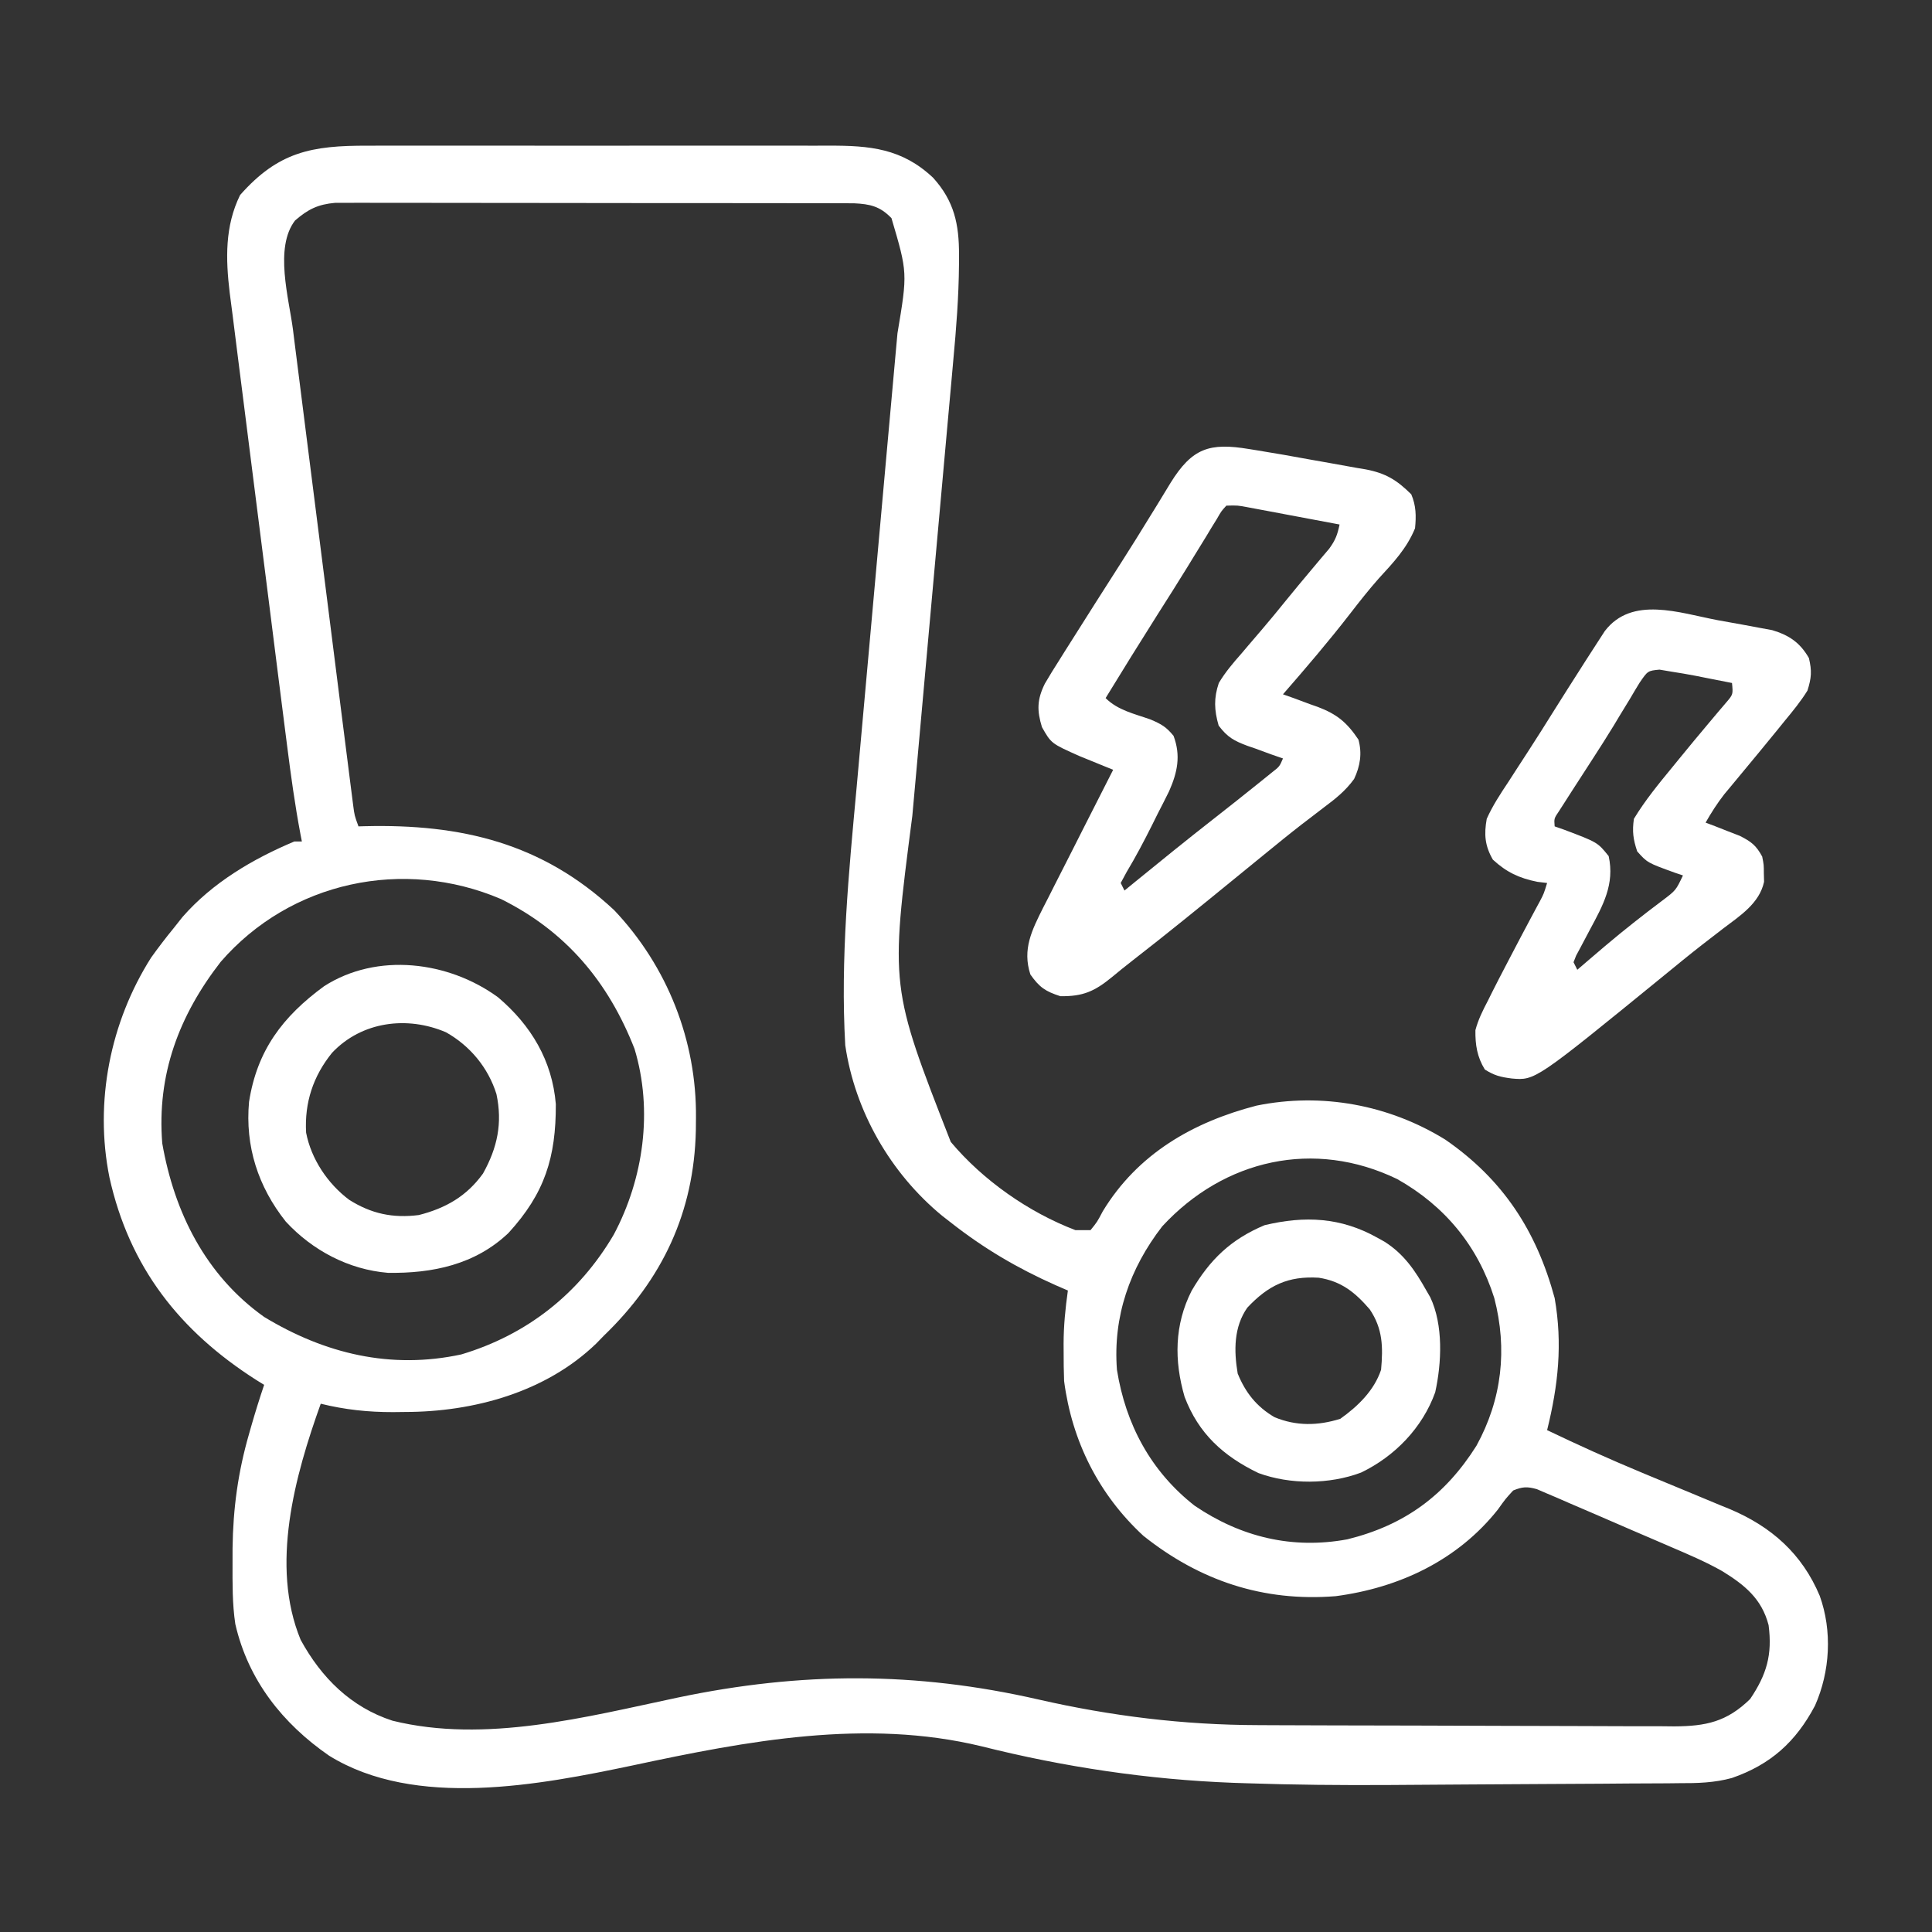
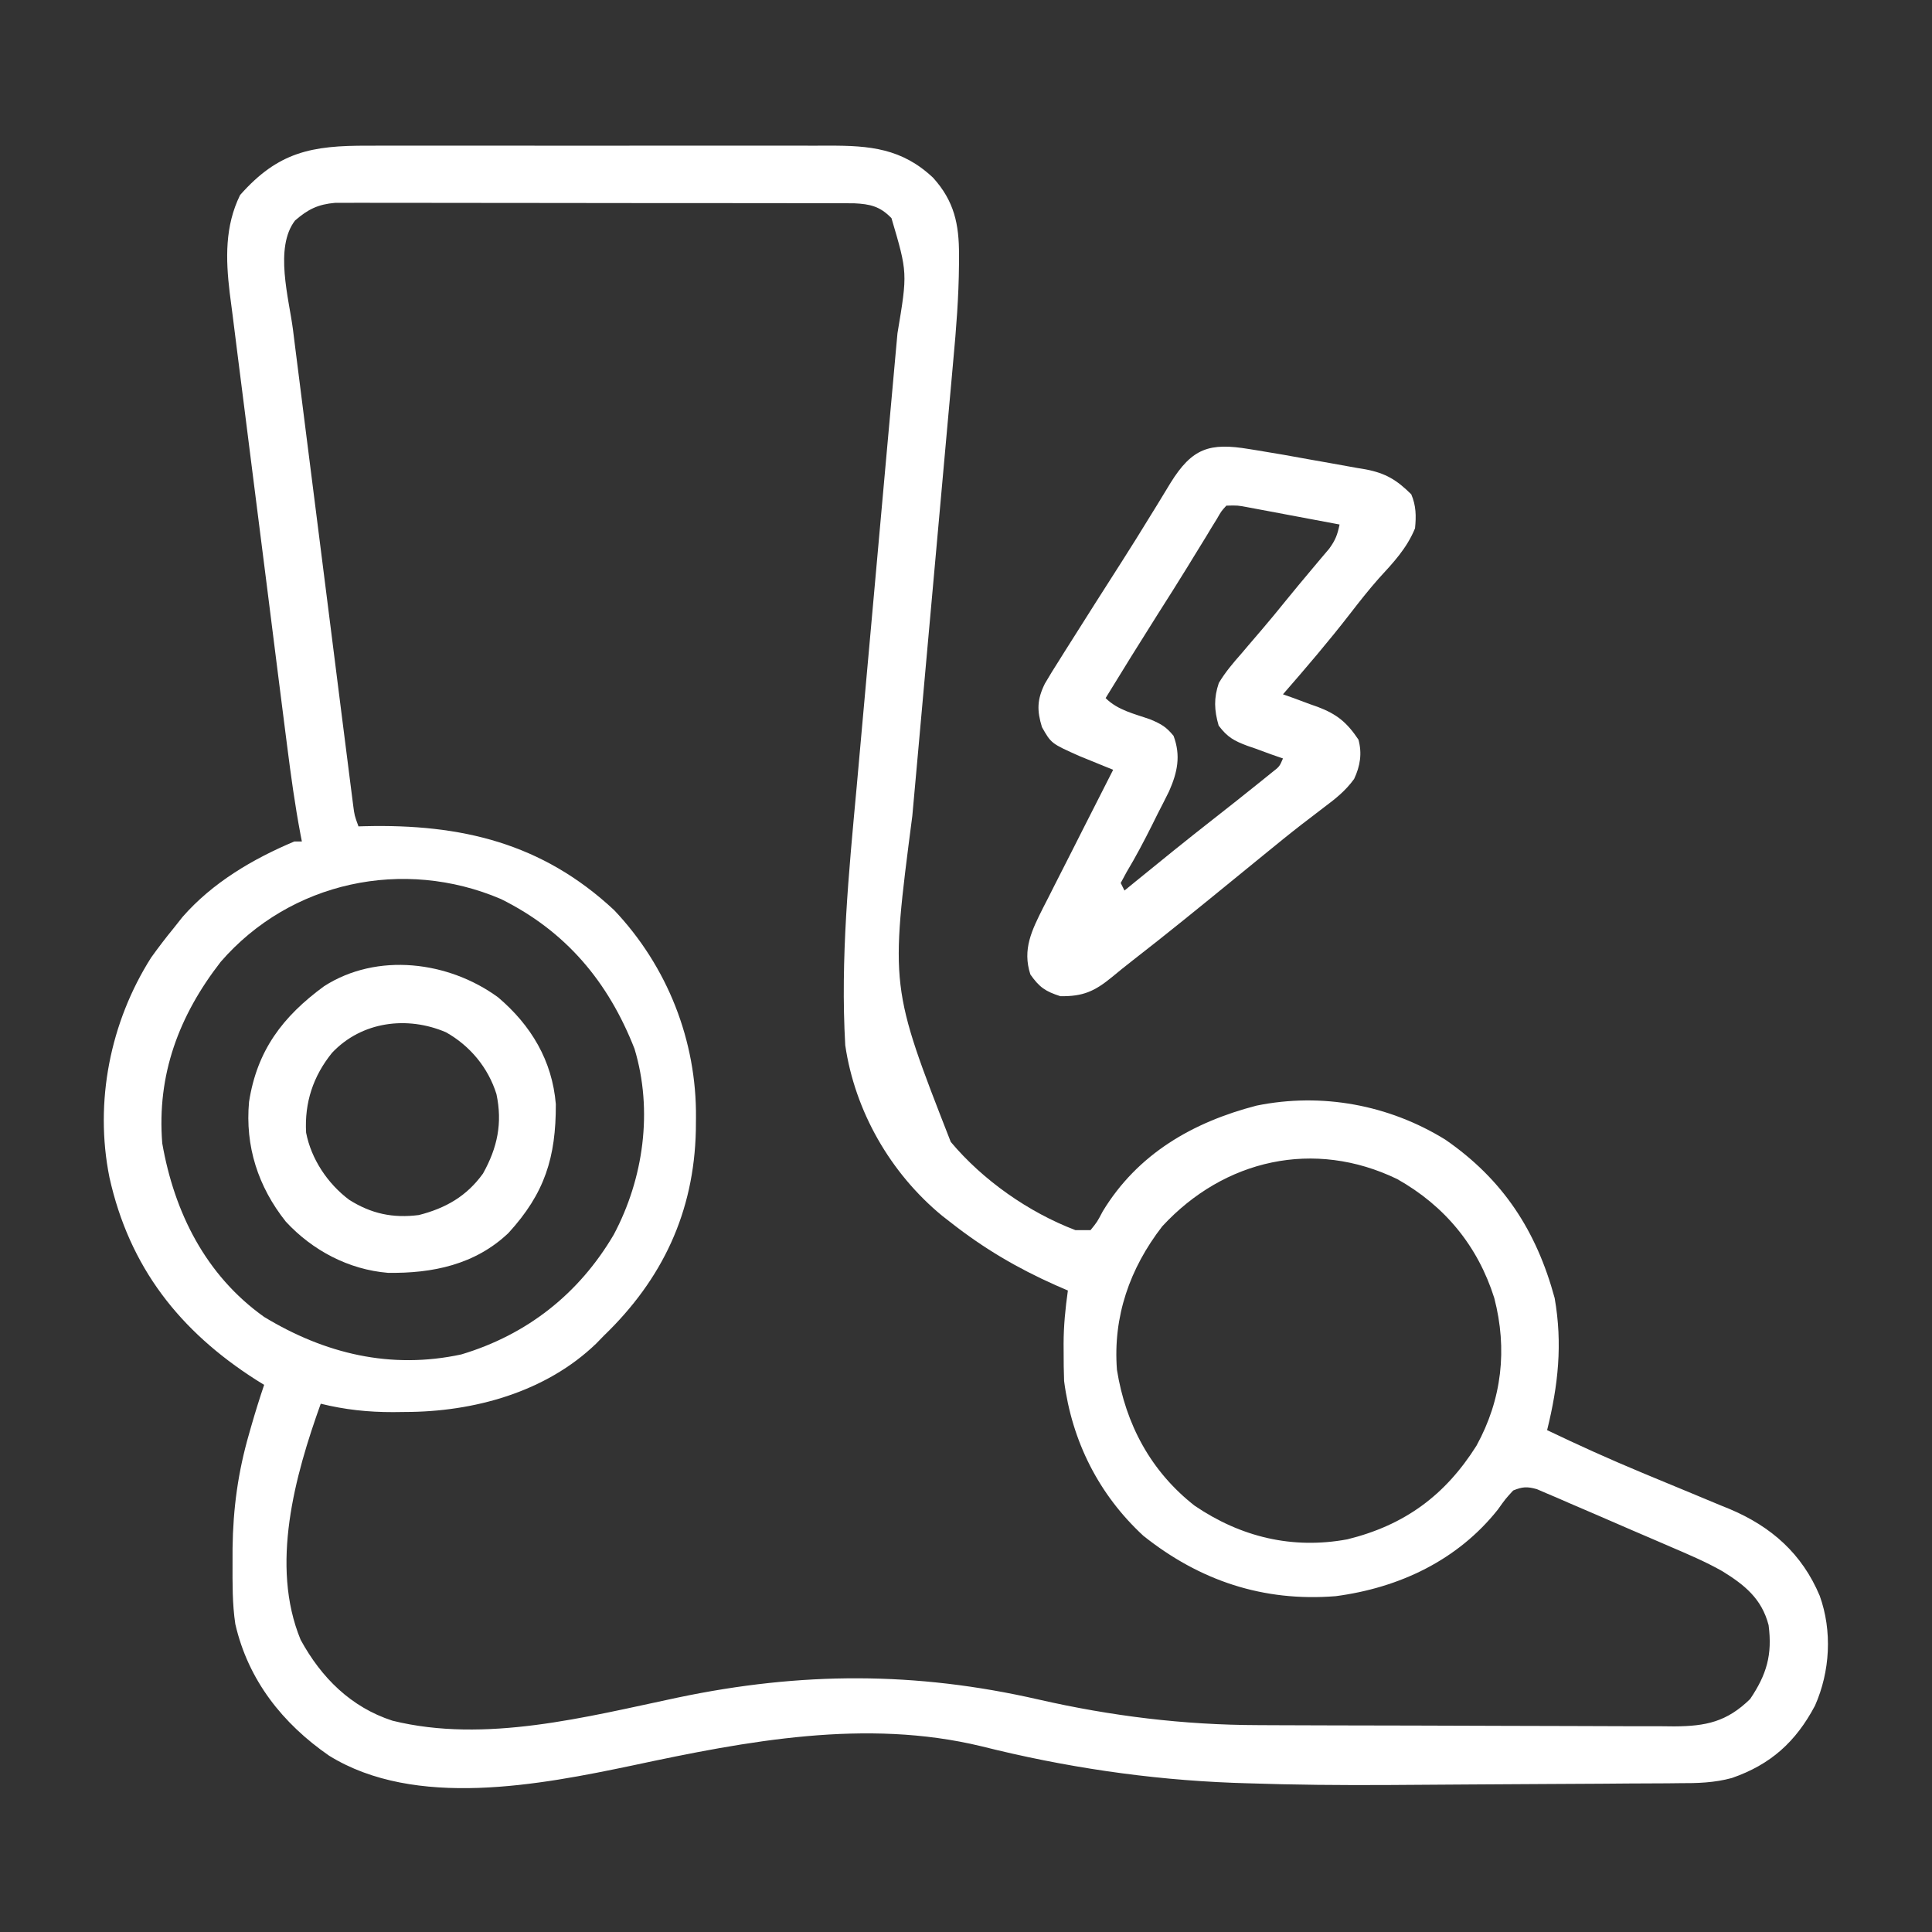
<svg xmlns="http://www.w3.org/2000/svg" version="1.1" width="512" height="512">
  <rect width="100%" height="100%" fill="#333333" stroke="none" />
  <path d="M0 0 C1.455 -0.004 2.909 -0.009 4.364 -0.016 C8.292 -0.03 12.219 -0.024 16.147 -0.015 C20.271 -0.007 24.394 -0.014 28.518 -0.019 C35.441 -0.024 42.364 -0.017 49.288 -0.003 C57.275 0.013 65.262 0.008 73.249 -0.008 C80.125 -0.022 87.001 -0.024 93.877 -0.016 C97.975 -0.011 102.074 -0.011 106.173 -0.021 C110.027 -0.029 113.882 -0.023 117.736 -0.006 C119.145 -0.002 120.554 -0.003 121.963 -0.01 C133.011 -0.057 141.471 0.729 149.717 8.482 C155.324 14.672 156.624 20.813 156.592 28.978 C156.59 29.827 156.587 30.676 156.585 31.55 C156.513 40.064 155.858 48.481 155.066 56.953 C154.918 58.612 154.77 60.27 154.623 61.929 C154.309 65.459 153.989 68.988 153.665 72.517 C153.152 78.124 152.651 83.732 152.153 89.34 C150.914 103.266 149.657 117.191 148.397 131.115 C147.416 141.952 146.44 152.79 145.479 163.629 C145.066 168.279 144.649 172.929 144.221 177.578 C138.334 222.905 138.334 222.905 154.404 264.005 C162.916 274.162 175.056 282.671 187.443 287.388 C188.763 287.388 190.083 287.388 191.443 287.388 C193.201 285.219 193.201 285.219 194.693 282.388 C203.933 267.176 218.549 258.768 235.443 254.388 C252.702 250.878 270.48 254.159 285.443 263.388 C300.768 273.955 309.613 287.587 314.443 305.388 C316.575 317.564 315.382 328.513 312.443 340.388 C320.667 344.336 328.953 348.076 337.377 351.58 C338.233 351.937 339.088 352.294 339.97 352.661 C343.502 354.133 347.035 355.603 350.574 357.057 C353.2 358.138 355.82 359.232 358.439 360.33 C359.619 360.808 359.619 360.808 360.823 361.296 C371.896 365.97 379.997 373.147 384.682 384.275 C388.049 393.617 387.448 404.336 383.443 413.388 C378.353 423.014 371.673 429.016 361.419 432.573 C356.741 433.855 352.277 433.967 347.449 433.95 C346.41 433.962 345.371 433.974 344.3 433.986 C340.891 434.021 337.482 434.027 334.072 434.033 C331.666 434.05 329.261 434.069 326.855 434.09 C321.812 434.129 316.77 434.156 311.727 434.172 C305.348 434.193 298.97 434.235 292.591 434.286 C286.418 434.335 280.245 434.371 274.072 434.408 C272.934 434.415 271.797 434.423 270.624 434.431 C257.951 434.509 245.301 434.397 232.635 433.965 C231.517 433.928 230.399 433.891 229.247 433.853 C206.695 432.996 184.446 429.669 162.561 424.177 C131.88 416.755 100.425 422.762 70.16 429.233 C45.48 434.415 12.506 440.815 -10.338 426.666 C-22.657 418.154 -31.789 406.643 -35.195 391.783 C-36.006 386.414 -35.939 380.995 -35.932 375.576 C-35.929 373.646 -35.929 373.646 -35.927 371.677 C-35.792 361.15 -34.475 351.482 -31.557 341.388 C-31.269 340.374 -31.269 340.374 -30.975 339.34 C-29.916 335.661 -28.781 332.015 -27.557 328.388 C-28.284 327.938 -29.011 327.488 -29.76 327.025 C-49.937 314.117 -63.266 297.23 -68.557 273.388 C-72.571 253.427 -68.366 232.263 -57.498 215.146 C-55.59 212.485 -53.632 209.92 -51.557 207.388 C-50.383 205.905 -50.383 205.905 -49.186 204.392 C-41.218 195.289 -30.609 189.043 -19.557 184.388 C-18.897 184.388 -18.237 184.388 -17.557 184.388 C-17.74 183.447 -17.74 183.447 -17.927 182.487 C-19.399 174.697 -20.472 166.883 -21.468 159.019 C-21.648 157.609 -21.829 156.198 -22.01 154.787 C-22.598 150.198 -23.179 145.607 -23.76 141.017 C-23.859 140.232 -23.958 139.448 -24.061 138.639 C-24.999 131.223 -25.935 123.807 -26.865 116.39 C-28.049 106.95 -29.245 97.512 -30.456 88.076 C-31.311 81.412 -32.152 74.746 -32.984 68.08 C-33.479 64.11 -33.98 60.141 -34.496 56.174 C-34.98 52.442 -35.448 48.708 -35.904 44.972 C-36.153 42.967 -36.419 40.964 -36.685 38.961 C-37.754 30.015 -37.982 21.333 -33.932 13.076 C-23.82 1.633 -15.024 -0.071 0 0 Z M-19.369 19.826 C-24.901 27.021 -20.986 40.45 -19.92 48.716 C-19.744 50.122 -19.568 51.527 -19.393 52.933 C-18.92 56.716 -18.438 60.499 -17.955 64.281 C-17.449 68.249 -16.95 72.218 -16.451 76.188 C-15.612 82.842 -14.768 89.496 -13.921 96.149 C-12.942 103.842 -11.969 111.535 -11 119.229 C-9.967 127.433 -8.93 135.636 -7.891 143.84 C-7.592 146.201 -7.294 148.563 -6.996 150.924 C-6.529 154.628 -6.058 158.332 -5.585 162.035 C-5.329 164.044 -5.076 166.053 -4.823 168.062 C-4.671 169.254 -4.518 170.445 -4.36 171.673 C-4.228 172.71 -4.097 173.748 -3.961 174.816 C-3.612 177.497 -3.612 177.497 -2.557 180.388 C-1.999 180.372 -1.441 180.357 -0.867 180.341 C24.598 179.721 46.083 184.757 65.193 202.576 C79.307 217.468 87.087 237.185 86.881 257.638 C86.871 258.729 86.861 259.821 86.851 260.945 C86.379 282.62 78.001 300.414 62.443 315.388 C61.8 316.051 61.157 316.713 60.494 317.396 C47.081 330.373 27.89 335.565 9.756 335.576 C8.718 335.588 7.679 335.6 6.609 335.613 C-0.019 335.625 -6.118 334.97 -12.557 333.388 C-19.389 352.428 -26.014 376.257 -17.885 395.951 C-12.411 405.996 -4.539 413.824 6.443 417.388 C31.074 423.468 57.83 416.375 82.081 411.257 C114.771 404.4 145.134 404.334 177.663 411.775 C196.938 416.173 216.106 418.52 235.888 418.565 C237.174 418.572 238.46 418.578 239.785 418.585 C243.999 418.606 248.213 418.616 252.428 418.626 C253.889 418.631 255.35 418.635 256.811 418.639 C263.667 418.658 270.524 418.672 277.381 418.68 C285.266 418.69 293.15 418.717 301.035 418.757 C307.155 418.787 313.276 418.802 319.397 418.805 C323.043 418.808 326.688 418.816 330.333 418.842 C334.395 418.869 338.455 418.865 342.517 418.858 C343.713 418.871 344.909 418.884 346.141 418.897 C354.545 418.845 360.057 417.699 366.256 411.638 C370.624 405.149 372.164 399.94 371.139 392.068 C369.318 385.052 364.774 381.405 358.854 377.754 C354.423 375.244 349.76 373.277 345.084 371.271 C344.017 370.81 342.95 370.348 341.851 369.873 C339.61 368.906 337.368 367.943 335.125 366.984 C331.685 365.509 328.253 364.016 324.822 362.521 C322.639 361.582 320.456 360.645 318.271 359.708 C317.245 359.26 316.219 358.811 315.162 358.348 C314.207 357.944 313.252 357.54 312.269 357.123 C311.431 356.763 310.594 356.403 309.731 356.032 C307.142 355.303 305.915 355.374 303.443 356.388 C301.374 358.651 301.374 358.651 299.381 361.451 C288.72 374.876 273.279 382.156 256.443 384.388 C237.195 385.933 220.365 380.277 205.443 368.388 C193.623 357.462 186.526 343.33 184.443 327.388 C184.351 324.751 184.303 322.148 184.318 319.513 C184.314 318.844 184.311 318.175 184.307 317.486 C184.316 312.711 184.777 308.117 185.443 303.388 C184.379 302.927 183.314 302.465 182.217 301.99 C172.045 297.464 163.195 292.261 154.443 285.388 C153.663 284.781 152.884 284.174 152.08 283.548 C138.418 272.274 129.004 255.888 126.443 238.388 C125.132 215.517 127.37 192.656 129.472 169.908 C129.903 165.209 130.318 160.509 130.734 155.808 C131.52 146.947 132.319 138.087 133.124 129.228 C134.568 113.33 135.992 97.431 137.408 81.53 C137.904 75.969 138.406 70.409 138.913 64.849 C139.228 61.392 139.538 57.936 139.847 54.479 C139.991 52.889 140.136 51.3 140.283 49.71 C142.967 33.674 142.967 33.674 138.693 19.201 C135.665 16.058 133.041 15.464 128.732 15.26 C127.688 15.258 126.643 15.256 125.567 15.254 C124.366 15.25 123.164 15.246 121.926 15.242 C120.611 15.242 119.296 15.242 117.942 15.243 C116.54 15.24 115.139 15.237 113.738 15.233 C109.934 15.224 106.13 15.222 102.327 15.221 C99.95 15.22 97.573 15.218 95.197 15.215 C86.904 15.206 78.612 15.202 70.32 15.203 C62.591 15.203 54.863 15.193 47.134 15.177 C40.497 15.164 33.86 15.159 27.223 15.159 C23.259 15.16 19.296 15.157 15.333 15.146 C11.606 15.136 7.878 15.136 4.151 15.144 C2.133 15.145 0.114 15.137 -1.904 15.128 C-3.71 15.135 -3.71 15.135 -5.553 15.141 C-7.121 15.14 -7.121 15.14 -8.719 15.139 C-13.289 15.54 -15.914 16.831 -19.369 19.826 Z M-39.068 216.283 C-50.131 230.527 -56.023 246.194 -54.557 264.388 C-51.352 282.72 -43.052 299.358 -27.557 310.388 C-11.435 320.161 6.006 324.348 24.693 320.326 C42.106 315.107 55.874 304.267 65.092 288.583 C73.004 273.724 75.532 255.692 70.6 239.341 C63.654 221.602 52.458 208.195 35.193 199.638 C9.389 188.626 -20.568 194.962 -39.068 216.283 Z M210.443 286.388 C201.828 297.528 197.369 310.301 198.443 324.388 C200.752 338.863 207.438 351.344 219.045 360.423 C231.271 368.721 244.916 372.022 259.506 369.326 C274.666 365.586 285.421 357.683 293.717 344.529 C300.484 332.22 301.964 318.943 298.443 305.388 C294.092 291.596 285.344 280.955 272.713 273.853 C250.766 263.236 226.901 268.554 210.443 286.388 Z " fill="#ffffff" transform="translate(97.557,38.612)" />
  <path d="M0 0 C0.658 0.105 1.316 0.211 1.993 0.319 C6.751 1.085 11.494 1.919 16.233 2.792 C17.917 3.098 19.602 3.397 21.289 3.687 C23.753 4.112 26.213 4.561 28.672 5.016 C29.792 5.202 29.792 5.202 30.935 5.392 C36.241 6.415 39.149 8.186 43 12 C44.288 15.013 44.32 17.754 44 21 C41.792 26.377 38.224 30.114 34.324 34.367 C31.665 37.379 29.207 40.51 26.75 43.688 C21.078 51.006 15.079 58.019 9 65 C10.025 65.364 11.05 65.727 12.105 66.102 C13.466 66.608 14.827 67.116 16.188 67.625 C16.861 67.861 17.535 68.097 18.229 68.34 C23.326 70.28 25.944 72.449 29 77 C30.002 80.646 29.471 83.999 27.855 87.434 C25.587 90.571 22.885 92.711 19.812 95 C18.545 95.97 17.278 96.941 16.012 97.914 C15.022 98.671 15.022 98.671 14.013 99.442 C10.67 102.029 7.398 104.701 4.125 107.375 C3.46 107.917 2.795 108.459 2.109 109.017 C0.072 110.677 -1.964 112.338 -4 114 C-12.921 121.282 -21.845 128.555 -30.945 135.613 C-32.774 137.042 -34.587 138.491 -36.367 139.98 C-40.927 143.716 -44.024 145.096 -50 145 C-53.962 143.729 -55.541 142.652 -57.938 139.25 C-60.123 132.564 -57.529 127.488 -54.532 121.498 C-53.818 120.109 -53.818 120.109 -53.09 118.691 C-52.359 117.241 -52.359 117.241 -51.614 115.762 C-50.065 112.691 -48.501 109.627 -46.938 106.562 C-45.881 104.475 -44.826 102.387 -43.771 100.299 C-41.191 95.194 -38.6 90.095 -36 85 C-36.808 84.674 -37.616 84.348 -38.449 84.012 C-39.518 83.575 -40.586 83.138 -41.688 82.688 C-42.743 82.258 -43.799 81.829 -44.887 81.387 C-52.415 78.033 -52.415 78.033 -54.875 73.688 C-56.224 69.265 -56.18 66.397 -54.107 62.186 C-52.894 60.088 -51.618 58.043 -50.312 56 C-49.583 54.834 -49.583 54.834 -48.839 53.644 C-47.237 51.089 -45.62 48.544 -44 46 C-42.883 44.234 -41.765 42.469 -40.648 40.703 C-38.323 37.033 -35.983 33.372 -33.637 29.715 C-31.115 25.775 -28.647 21.807 -26.207 17.816 C-25.586 16.811 -24.965 15.806 -24.325 14.771 C-23.136 12.844 -21.958 10.91 -20.794 8.968 C-15.048 -0.281 -10.454 -1.735 0 0 Z M-6 15 C-7.348 16.472 -7.348 16.472 -8.496 18.488 C-8.966 19.248 -9.436 20.008 -9.921 20.791 C-10.421 21.623 -10.922 22.455 -11.438 23.312 C-12.514 25.061 -13.591 26.81 -14.668 28.559 C-15.219 29.461 -15.77 30.363 -16.337 31.292 C-18.93 35.515 -21.593 39.693 -24.25 43.875 C-28.893 51.214 -33.475 58.588 -38 66 C-34.747 69.253 -30.347 70.158 -26.066 71.684 C-23.164 72.93 -21.951 73.631 -20 76 C-18.03 81.259 -18.96 85.649 -21.168 90.664 C-22.152 92.662 -23.16 94.649 -24.188 96.625 C-24.683 97.623 -25.179 98.62 -25.689 99.648 C-27.807 103.879 -29.989 108.031 -32.426 112.086 C-32.945 113.048 -33.465 114.009 -34 115 C-33.67 115.66 -33.34 116.32 -33 117 C-32.007 116.189 -31.015 115.378 -29.992 114.543 C-23.266 109.058 -16.526 103.595 -9.688 98.25 C-5.331 94.84 -0.991 91.414 3.312 87.938 C4.196 87.225 5.079 86.512 5.988 85.777 C8.079 84.153 8.079 84.153 9 82 C7.952 81.636 6.904 81.273 5.824 80.898 C4.445 80.392 3.066 79.884 1.688 79.375 C0.997 79.139 0.307 78.903 -0.404 78.66 C-3.971 77.316 -5.698 76.4 -8.043 73.289 C-9.228 69.216 -9.356 65.991 -8 62 C-6.288 59.128 -4.208 56.689 -2 54.188 C-1.411 53.492 -0.821 52.797 -0.214 52.081 C0.969 50.687 2.158 49.298 3.354 47.914 C5.536 45.377 7.643 42.787 9.75 40.188 C11.985 37.448 14.233 34.724 16.516 32.023 C17.335 31.046 18.155 30.069 19 29.062 C19.742 28.187 20.485 27.312 21.25 26.41 C22.93 24.096 23.424 22.725 24 20 C19.563 19.162 15.126 18.331 10.688 17.5 C9.425 17.262 8.162 17.023 6.861 16.777 C5.653 16.552 4.444 16.326 3.199 16.094 C2.084 15.884 0.968 15.675 -0.181 15.459 C-3.017 14.92 -3.017 14.92 -6 15 Z " fill="#ffffff" transform="translate(331,119)" />
-   <path d="M0 0 C2.171 0.408 4.346 0.791 6.522 1.172 C7.919 1.431 9.315 1.691 10.712 1.953 C11.962 2.184 13.213 2.414 14.502 2.651 C19.002 4.003 21.859 5.948 24.223 10.031 C25.041 13.464 24.913 15.263 23.848 18.656 C22.083 21.518 19.986 24.066 17.848 26.656 C17.161 27.504 16.474 28.353 15.766 29.227 C12.659 33.047 9.525 36.843 6.376 40.629 C5.187 42.066 5.187 42.066 3.973 43.531 C3.254 44.395 2.535 45.259 1.794 46.148 C-0.077 48.56 -1.642 51.007 -3.152 53.656 C-1.904 54.128 -1.904 54.128 -0.632 54.609 C0.455 55.037 1.541 55.465 2.661 55.906 C4.279 56.533 4.279 56.533 5.93 57.172 C8.97 58.718 10.239 59.686 11.848 62.656 C12.282 64.84 12.282 64.84 12.286 67.094 C12.305 67.835 12.325 68.576 12.344 69.34 C11.125 75.033 6.01 78.323 1.598 81.656 C0.342 82.624 -0.913 83.593 -2.167 84.562 C-2.82 85.067 -3.473 85.571 -4.146 86.09 C-7.523 88.727 -10.835 91.443 -14.152 94.156 C-48.314 122.016 -48.314 122.016 -54.527 121.469 C-57.524 121.074 -59.05 120.72 -61.652 119.094 C-63.709 115.751 -64.208 112.523 -64.152 108.656 C-63.41 105.851 -62.183 103.408 -60.839 100.844 C-60.484 100.128 -60.129 99.413 -59.763 98.675 C-58.584 96.322 -57.373 93.988 -56.152 91.656 C-55.707 90.803 -55.262 89.949 -54.803 89.07 C-53.012 85.644 -51.218 82.22 -49.391 78.813 C-48.983 78.052 -48.575 77.292 -48.156 76.508 C-47.793 75.836 -47.43 75.164 -47.056 74.471 C-46.023 72.505 -46.023 72.505 -45.152 69.656 C-46.018 69.553 -46.884 69.45 -47.777 69.344 C-52.584 68.364 -55.91 66.8 -59.527 63.469 C-61.656 59.784 -61.889 56.768 -61.152 52.656 C-59.586 49.149 -57.528 46.035 -55.402 42.844 C-54.816 41.934 -54.231 41.024 -53.627 40.086 C-52.412 38.198 -51.19 36.315 -49.961 34.436 C-47.715 30.985 -45.531 27.498 -43.35 24.007 C-40.972 20.209 -38.563 16.432 -36.152 12.656 C-35.745 12.017 -35.339 11.378 -34.92 10.719 C-33.839 9.026 -32.746 7.341 -31.652 5.656 C-31.064 4.749 -30.476 3.841 -29.87 2.906 C-22.678 -6.51 -10.114 -1.918 0 0 Z M-20.652 16.602 C-21.507 17.982 -22.338 19.376 -23.152 20.781 C-24.095 22.327 -25.039 23.873 -25.984 25.418 C-26.486 26.255 -26.988 27.092 -27.506 27.955 C-29.283 30.872 -31.121 33.744 -32.976 36.613 C-33.938 38.103 -33.938 38.103 -34.919 39.623 C-36.189 41.588 -37.46 43.553 -38.732 45.518 C-39.307 46.418 -39.883 47.319 -40.476 48.246 C-40.992 49.049 -41.509 49.852 -42.041 50.679 C-43.315 52.569 -43.315 52.569 -43.152 54.656 C-42.32 54.948 -41.489 55.239 -40.632 55.539 C-31.776 58.88 -31.776 58.88 -28.839 62.531 C-27.201 69.978 -30.35 75.599 -33.777 81.969 C-34.63 83.565 -35.477 85.165 -36.316 86.77 C-36.692 87.469 -37.068 88.168 -37.455 88.888 C-37.685 89.471 -37.915 90.055 -38.152 90.656 C-37.822 91.316 -37.492 91.976 -37.152 92.656 C-35.988 91.657 -35.988 91.657 -34.8 90.637 C-33.709 89.705 -32.618 88.774 -31.527 87.844 C-30.951 87.353 -30.376 86.863 -29.783 86.357 C-24.832 82.167 -19.748 78.167 -14.559 74.274 C-11.027 71.604 -11.027 71.604 -9.152 67.656 C-10.182 67.31 -10.182 67.31 -11.234 66.957 C-18.576 64.299 -18.576 64.299 -21.277 61.281 C-22.342 58.084 -22.631 56.009 -22.152 52.656 C-19.183 47.752 -15.601 43.389 -11.964 38.969 C-11.395 38.27 -10.825 37.572 -10.239 36.853 C-7.616 33.64 -4.978 30.441 -2.3 27.273 C-1.488 26.307 -0.676 25.34 0.161 24.344 C0.879 23.502 1.597 22.66 2.337 21.793 C4.137 19.684 4.137 19.684 3.848 16.656 C1.308 16.149 -1.234 15.651 -3.777 15.156 C-4.846 14.942 -4.846 14.942 -5.937 14.723 C-8.004 14.324 -10.072 13.982 -12.152 13.656 C-13.211 13.478 -14.271 13.3 -15.363 13.117 C-18.477 13.417 -18.477 13.417 -20.652 16.602 Z " fill="#ffffff" transform="translate(455.152,164.344)" />
  <path d="M0 0 C8.731 7.415 14.334 16.743 15.297 28.309 C15.342 42.434 12.346 51.963 2.746 62.445 C-6.06 70.842 -17.415 73.194 -29.215 73.008 C-39.589 72.152 -49.196 67.078 -56.254 59.445 C-63.623 50.173 -67.073 39.451 -66.004 27.695 C-63.885 14.073 -57.104 5.1 -46.117 -2.949 C-32.038 -11.98 -13.133 -9.591 0 0 Z M-44.004 14.695 C-49.003 20.868 -51.329 27.877 -50.883 35.859 C-49.527 42.874 -45.171 49.361 -39.504 53.633 C-33.619 57.359 -27.888 58.57 -21.004 57.695 C-13.886 55.878 -8.327 52.704 -4.004 46.695 C-0.181 39.844 1.194 33.331 -0.441 25.637 C-2.619 18.655 -7.442 12.832 -13.816 9.258 C-24.05 4.869 -36.115 6.343 -44.004 14.695 Z " fill="#ffffff" transform="translate(132.004,264.305)" />
-   <path d="M0 0 C0.628 0.349 1.256 0.699 1.902 1.059 C7.062 4.322 10.045 8.735 13 14 C13.343 14.593 13.686 15.186 14.039 15.797 C17.522 23.154 17.062 33.185 15.344 40.977 C11.969 50.375 4.625 57.96 -4.312 62.25 C-12.689 65.405 -23.086 65.465 -31.5 62.375 C-40.771 57.911 -47.37 51.94 -51.07 42.176 C-53.855 32.578 -53.788 23.114 -49.219 14.09 C-44.392 5.813 -38.806 0.439 -29.875 -3.312 C-19.207 -5.864 -9.653 -5.403 0 0 Z M-34.445 18.535 C-38.064 23.685 -38.015 29.989 -37 36 C-34.949 41.045 -31.974 44.807 -27.25 47.562 C-21.494 49.966 -15.701 49.847 -9.812 48 C-5.139 44.677 -0.836 40.509 1 35 C1.538 28.991 1.469 24.143 -2 19 C-5.878 14.493 -9.527 11.54 -15.512 10.609 C-23.67 10.109 -28.886 12.63 -34.445 18.535 Z " fill="#ffffff" transform="translate(365,328)" />
</svg>